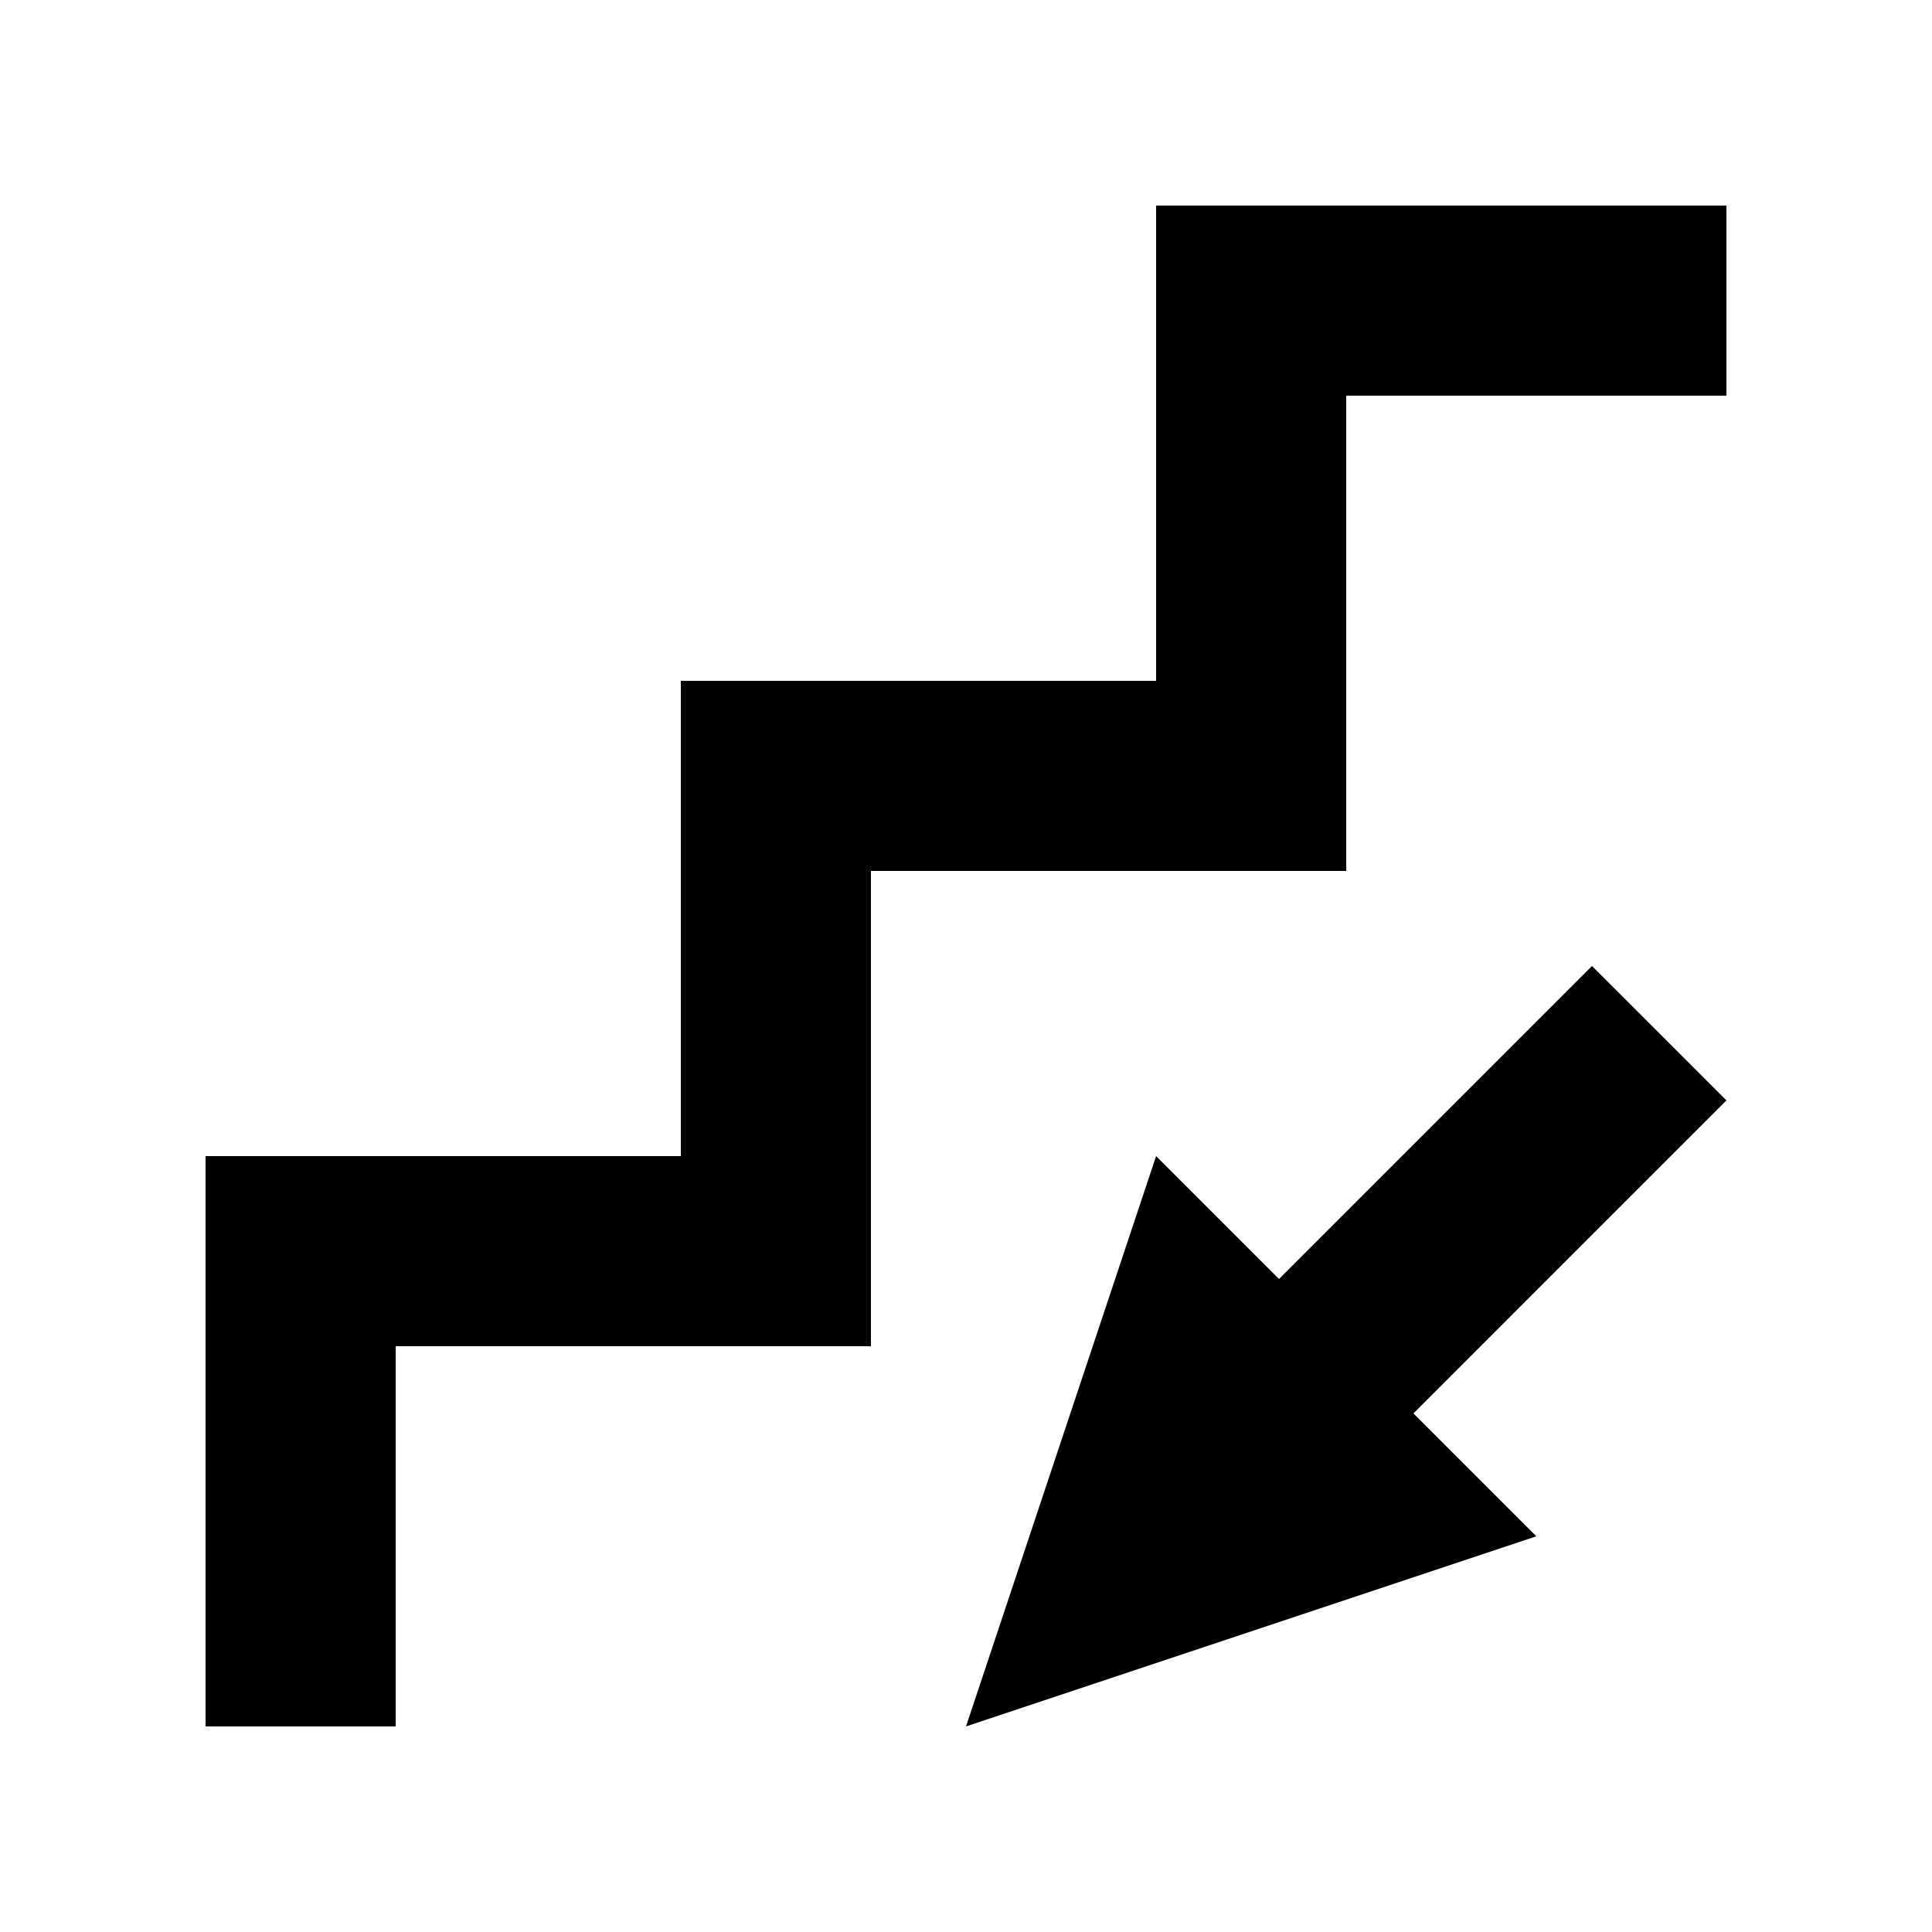
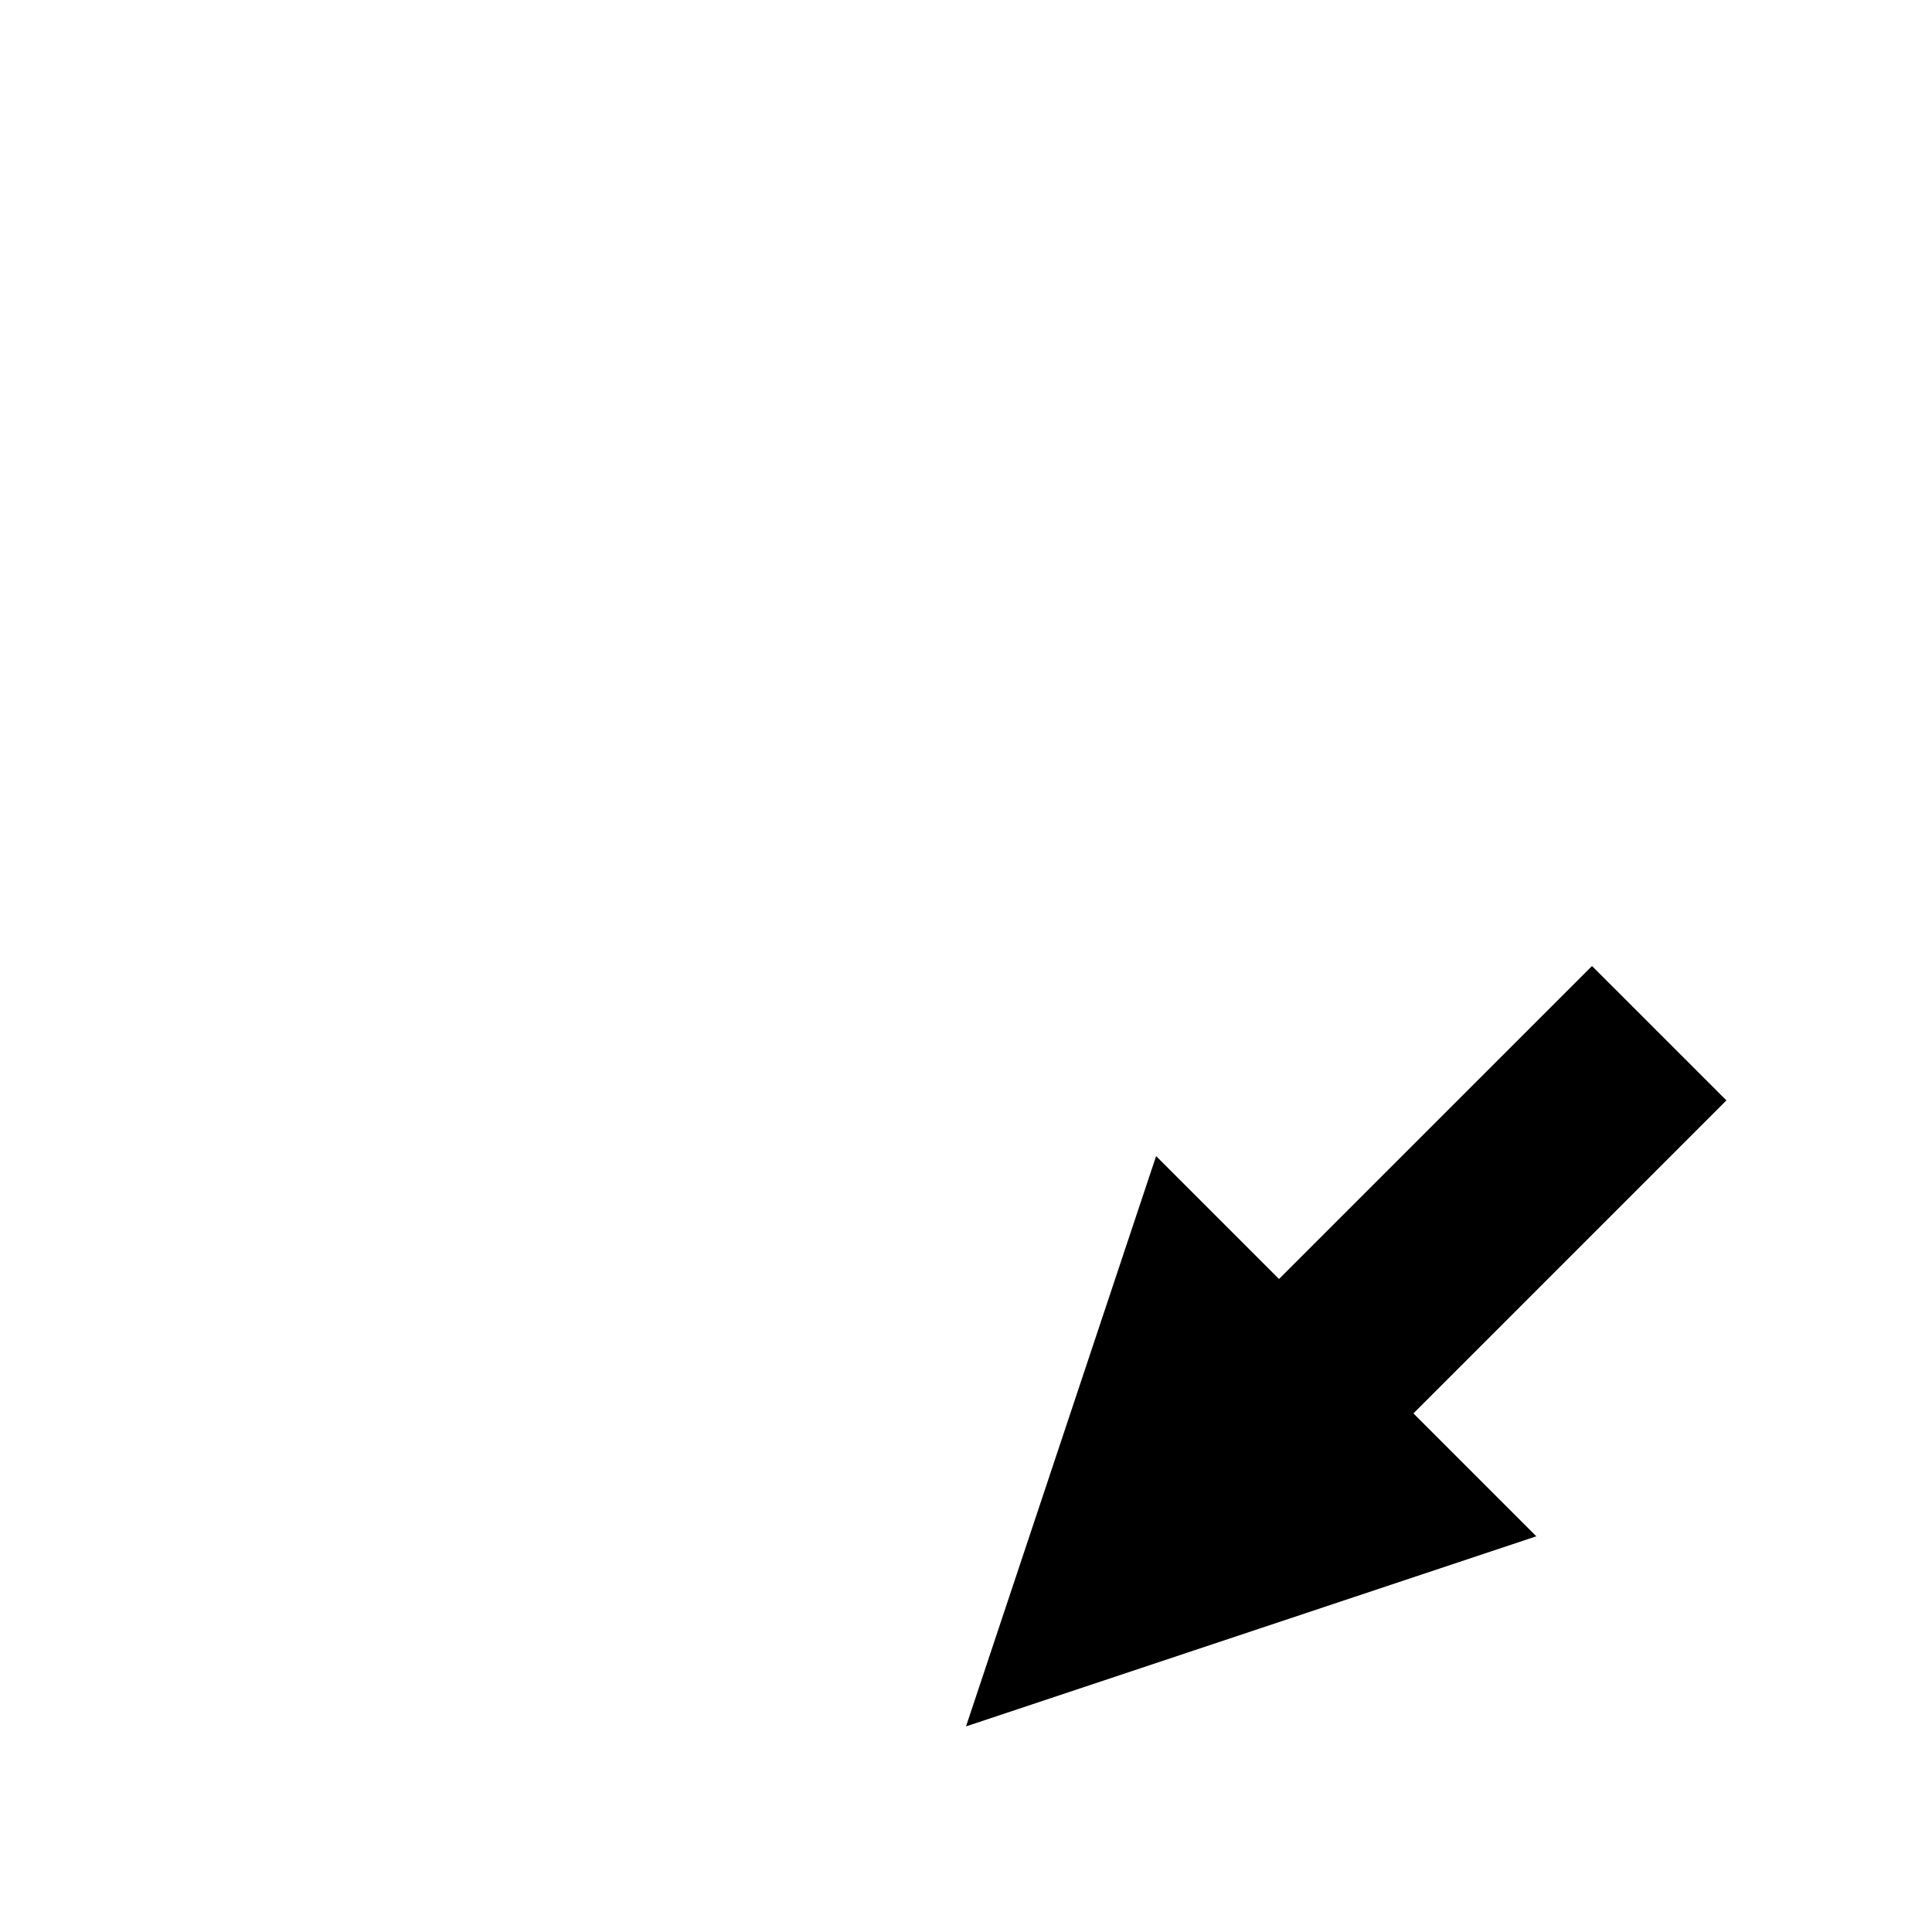
<svg xmlns="http://www.w3.org/2000/svg" fill="#000000" width="800px" height="800px" version="1.1" viewBox="144 144 512 512">
  <g>
-     <path d="m450.38 198.48v125.95h-125.95v125.95h-125.95v151.14h50.379v-100.76h125.95v-125.95h125.95v-125.95h100.76v-50.379z" />
    <path d="m565.9 400-82.953 82.945-32.566-32.566-50.379 151.14 151.14-50.383-32.566-32.566 82.949-82.953z" />
  </g>
</svg>